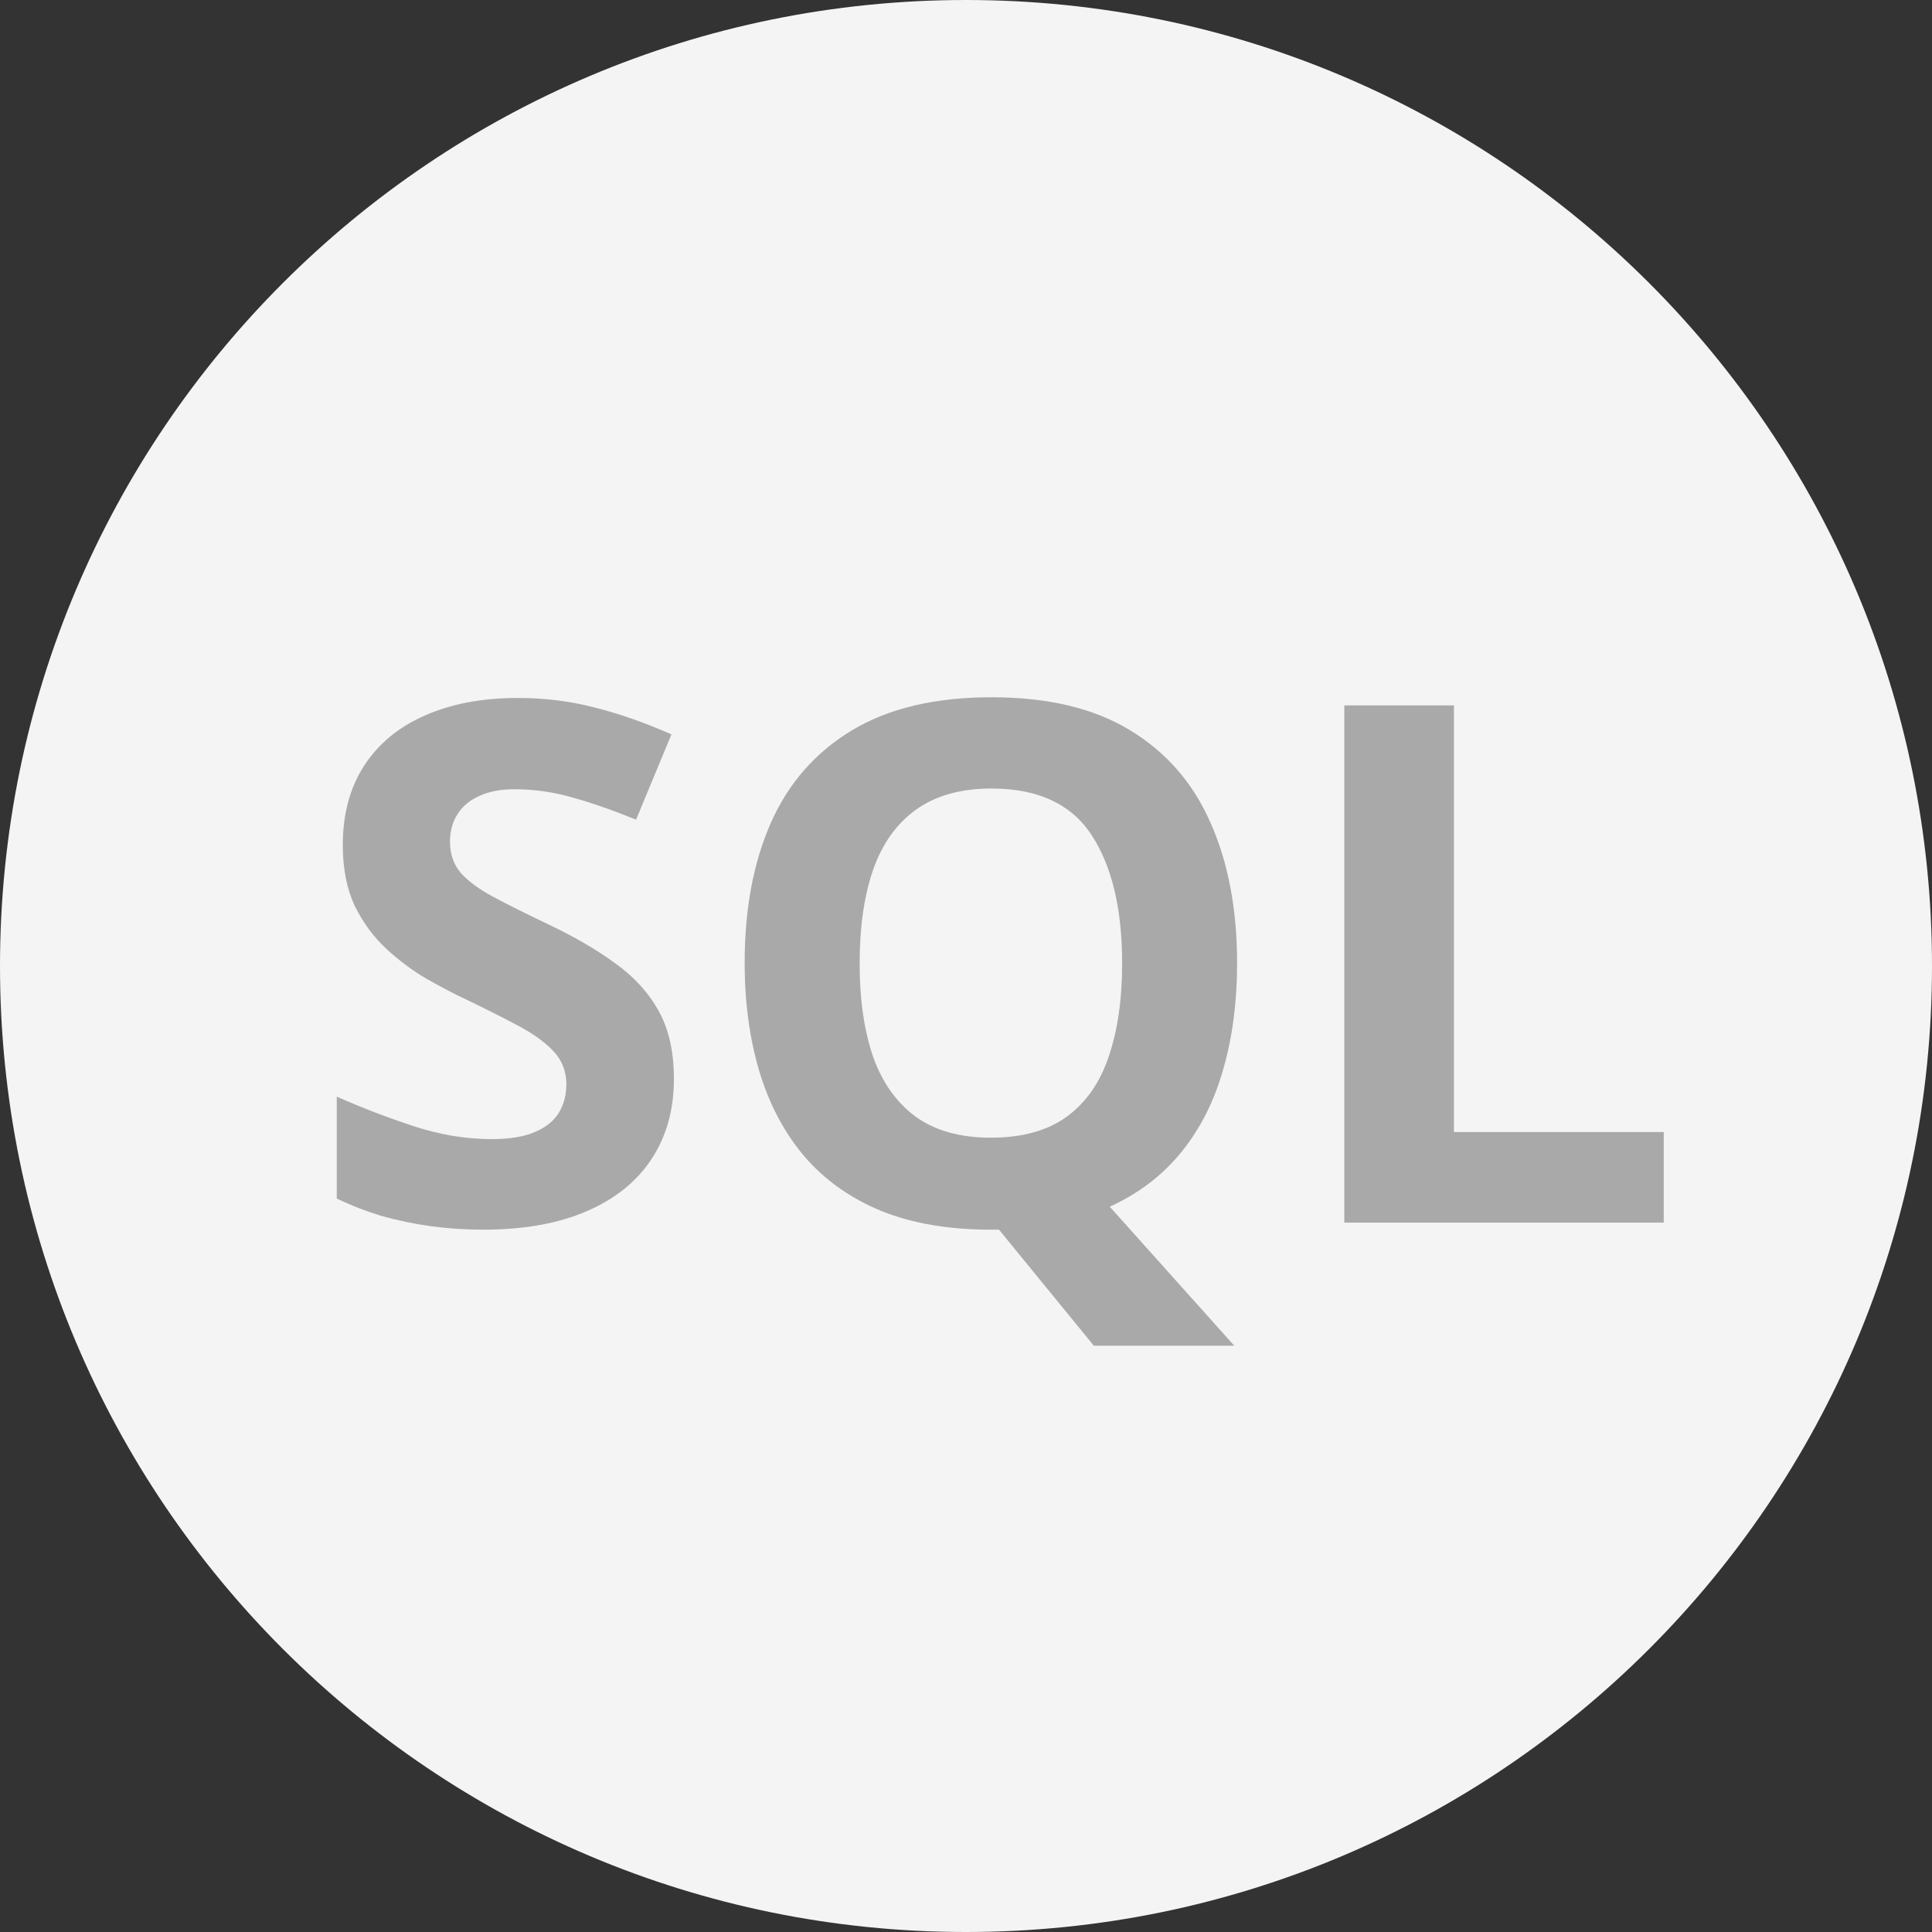
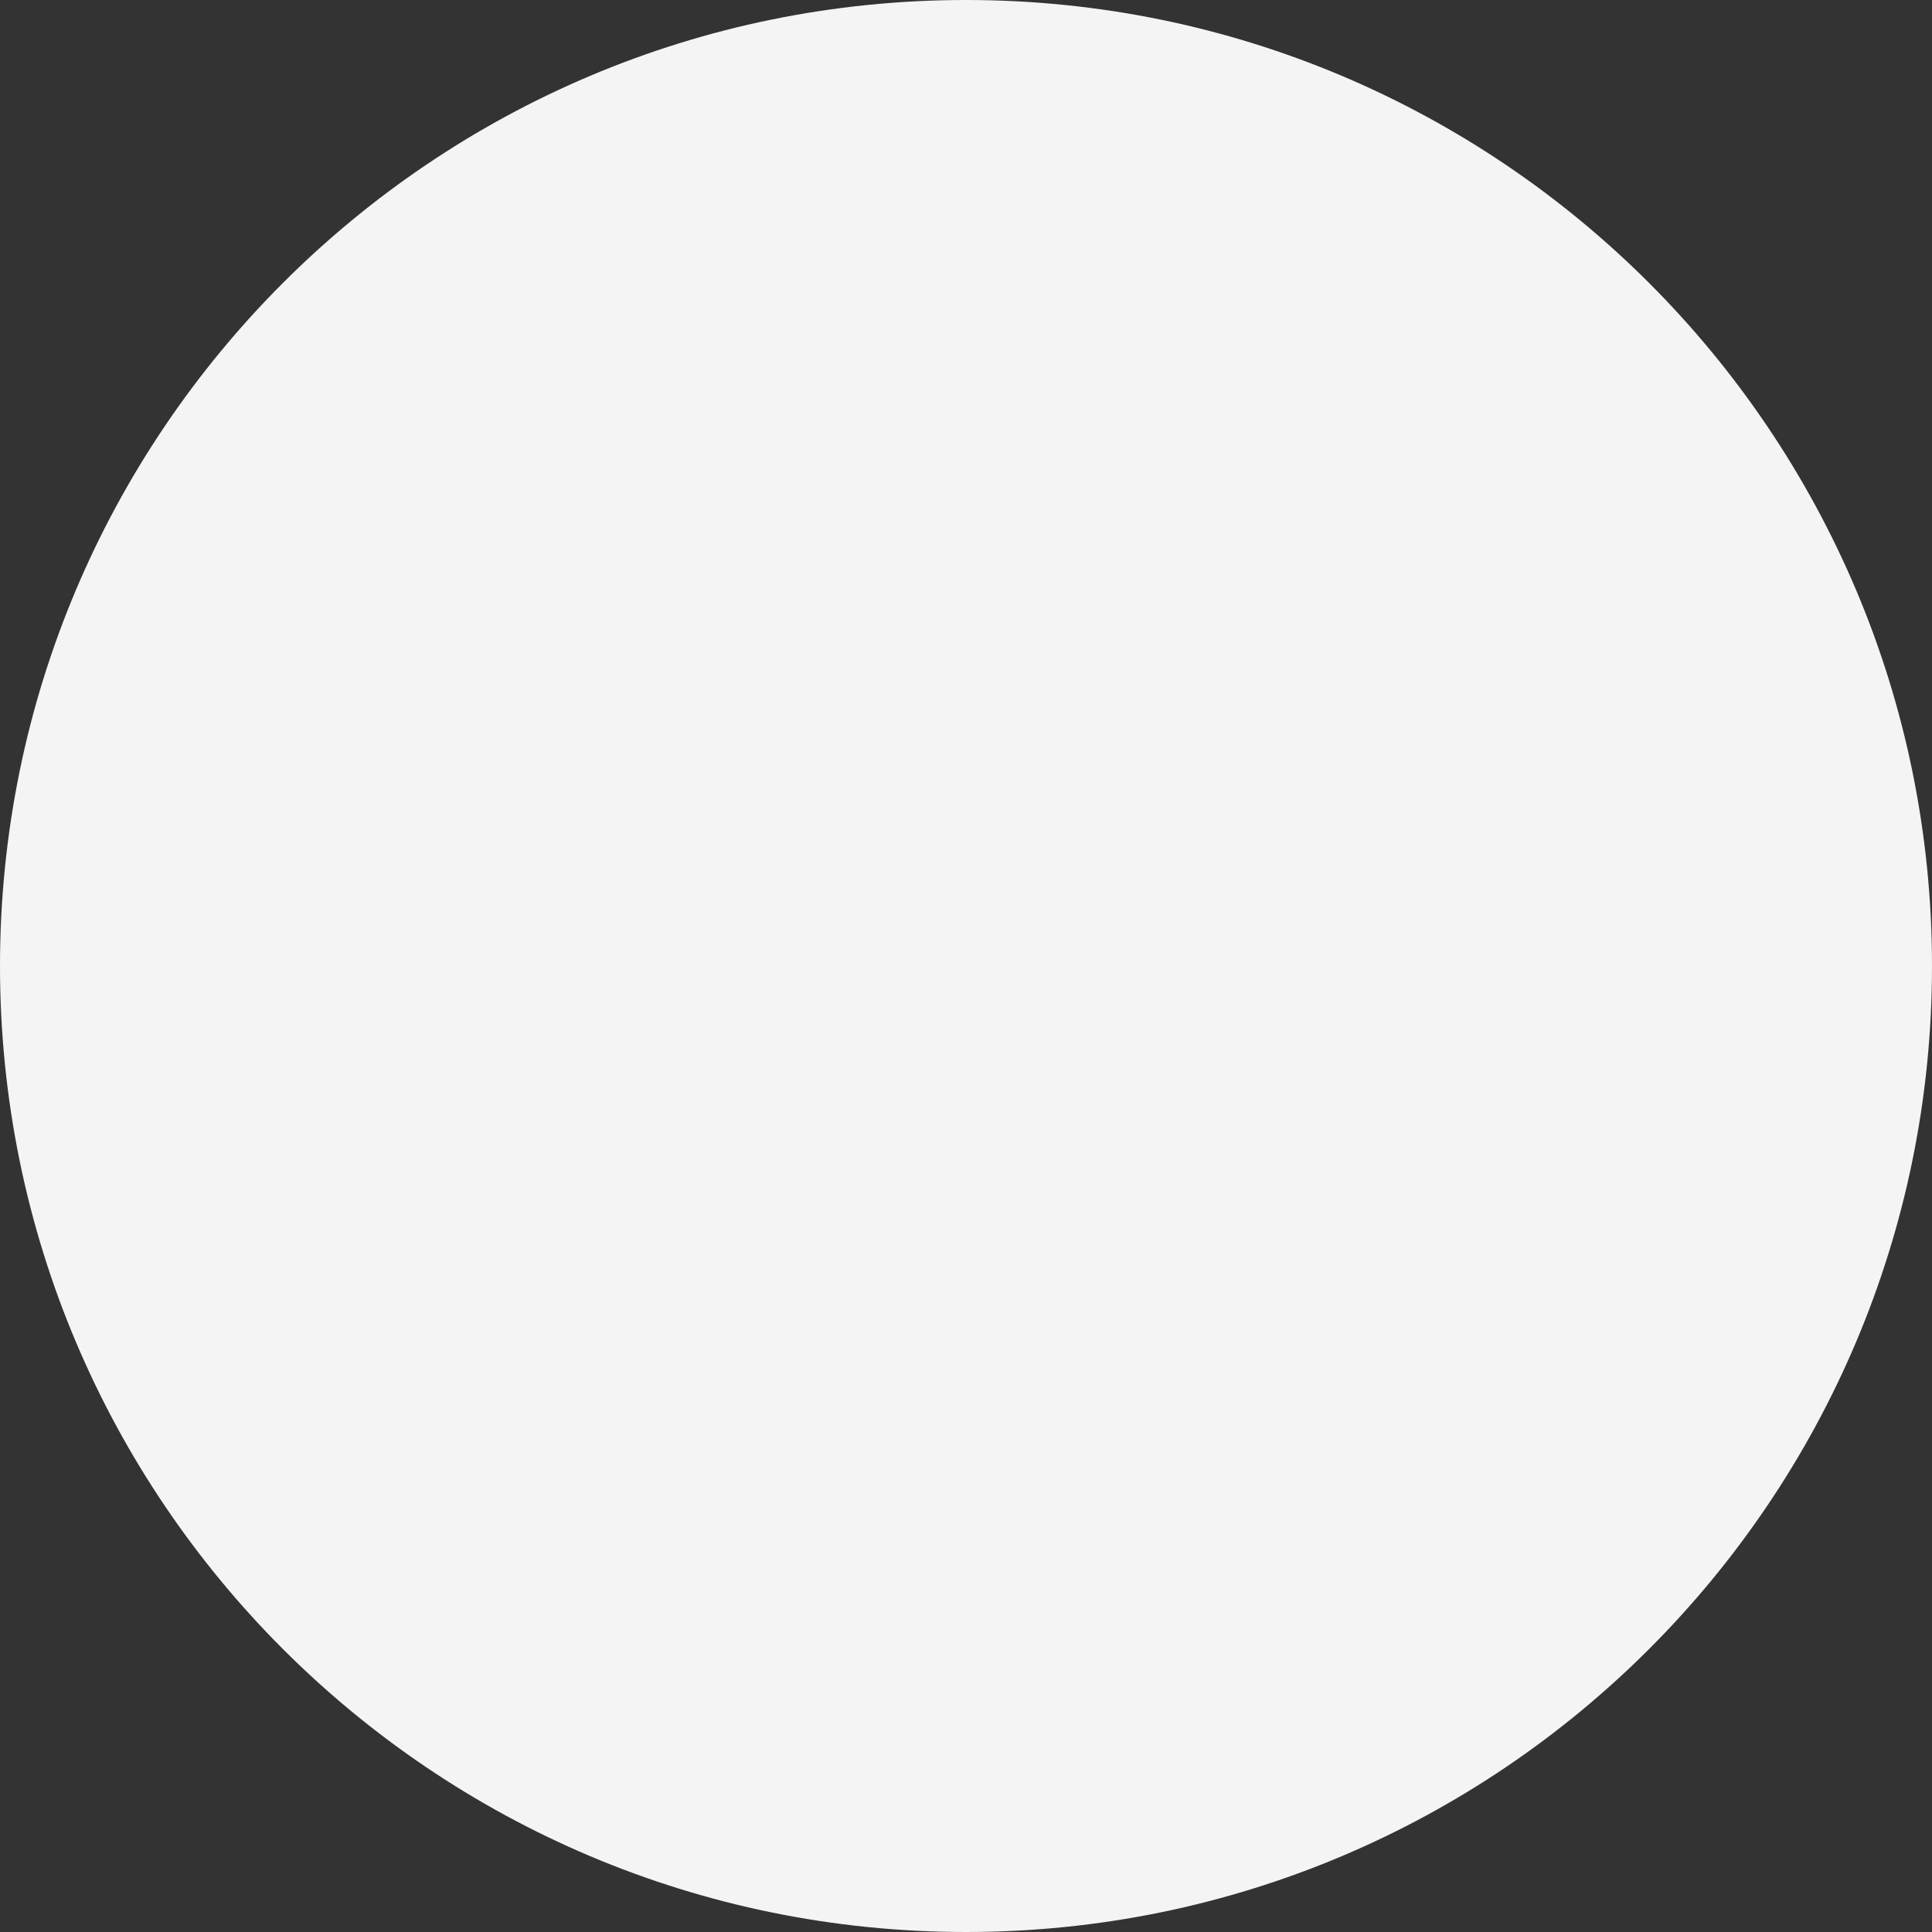
<svg xmlns="http://www.w3.org/2000/svg" width="80" height="80" viewBox="0 0 80 80" fill="none">
  <rect x="0" y="0" width="80" height="80" fill="#333333" stroke="none" />
  <path d="M0 40C0 17.909 17.909 0 40 0C62.091 0 80 17.909 80 40C80 62.091 62.091 80 40 80C17.909 80 0 62.091 0 40Z" fill="#F5F4F5" />
-   <path d="M27.905 44.678C27.905 45.947 27.598 47.051 26.982 47.988C26.367 48.926 25.469 49.648 24.287 50.156C23.115 50.664 21.689 50.918 20.01 50.918C19.268 50.918 18.54 50.869 17.827 50.772C17.124 50.674 16.445 50.532 15.791 50.347C15.146 50.151 14.531 49.912 13.945 49.629V45.41C14.961 45.859 16.016 46.265 17.109 46.626C18.203 46.987 19.287 47.168 20.361 47.168C21.104 47.168 21.699 47.07 22.148 46.875C22.607 46.68 22.939 46.411 23.145 46.069C23.35 45.727 23.452 45.337 23.452 44.898C23.452 44.36 23.271 43.901 22.91 43.52C22.549 43.14 22.051 42.783 21.416 42.451C20.791 42.119 20.083 41.763 19.292 41.382C18.794 41.148 18.252 40.864 17.666 40.532C17.08 40.19 16.523 39.775 15.996 39.287C15.469 38.799 15.034 38.208 14.692 37.515C14.36 36.812 14.194 35.972 14.194 34.995C14.194 33.716 14.487 32.622 15.073 31.714C15.659 30.806 16.494 30.112 17.578 29.634C18.672 29.145 19.961 28.901 21.445 28.901C22.559 28.901 23.618 29.033 24.624 29.297C25.64 29.551 26.699 29.922 27.803 30.41L26.338 33.94C25.352 33.54 24.468 33.232 23.686 33.018C22.905 32.793 22.109 32.681 21.299 32.681C20.732 32.681 20.249 32.773 19.849 32.959C19.448 33.135 19.145 33.389 18.94 33.721C18.735 34.043 18.633 34.419 18.633 34.849C18.633 35.356 18.779 35.786 19.072 36.138C19.375 36.48 19.824 36.812 20.42 37.134C21.025 37.456 21.777 37.832 22.676 38.262C23.77 38.779 24.702 39.321 25.474 39.888C26.255 40.444 26.855 41.103 27.275 41.865C27.695 42.617 27.905 43.555 27.905 44.678Z" fill="#A9A9A9" />
-   <path d="M51.226 39.888C51.226 41.48 51.035 42.94 50.654 44.268C50.283 45.586 49.707 46.728 48.926 47.695C48.145 48.662 47.153 49.419 45.952 49.966L51.108 55.723H45.293L41.367 50.918C41.299 50.918 41.24 50.918 41.191 50.918C41.143 50.918 41.089 50.918 41.03 50.918C39.282 50.918 37.769 50.659 36.489 50.142C35.21 49.614 34.15 48.862 33.31 47.886C32.48 46.909 31.86 45.742 31.45 44.385C31.04 43.027 30.835 41.519 30.835 39.858C30.835 37.642 31.196 35.713 31.919 34.072C32.651 32.422 33.774 31.143 35.288 30.234C36.802 29.326 38.726 28.872 41.06 28.872C43.384 28.872 45.293 29.326 46.787 30.234C48.291 31.143 49.404 32.422 50.127 34.072C50.859 35.723 51.226 37.661 51.226 39.888ZM35.596 39.888C35.596 41.382 35.781 42.671 36.152 43.755C36.533 44.829 37.124 45.659 37.925 46.245C38.726 46.821 39.761 47.109 41.03 47.109C42.319 47.109 43.364 46.821 44.165 46.245C44.966 45.659 45.547 44.829 45.908 43.755C46.279 42.671 46.465 41.382 46.465 39.888C46.465 37.642 46.045 35.874 45.205 34.585C44.365 33.296 42.983 32.651 41.06 32.651C39.78 32.651 38.735 32.944 37.925 33.53C37.124 34.106 36.533 34.937 36.152 36.02C35.781 37.095 35.596 38.384 35.596 39.888Z" fill="#A9A9A9" />
-   <path d="M55.664 50.625V29.209H60.205V46.875H68.892V50.625H55.664Z" fill="#A9A9A9" />
</svg>